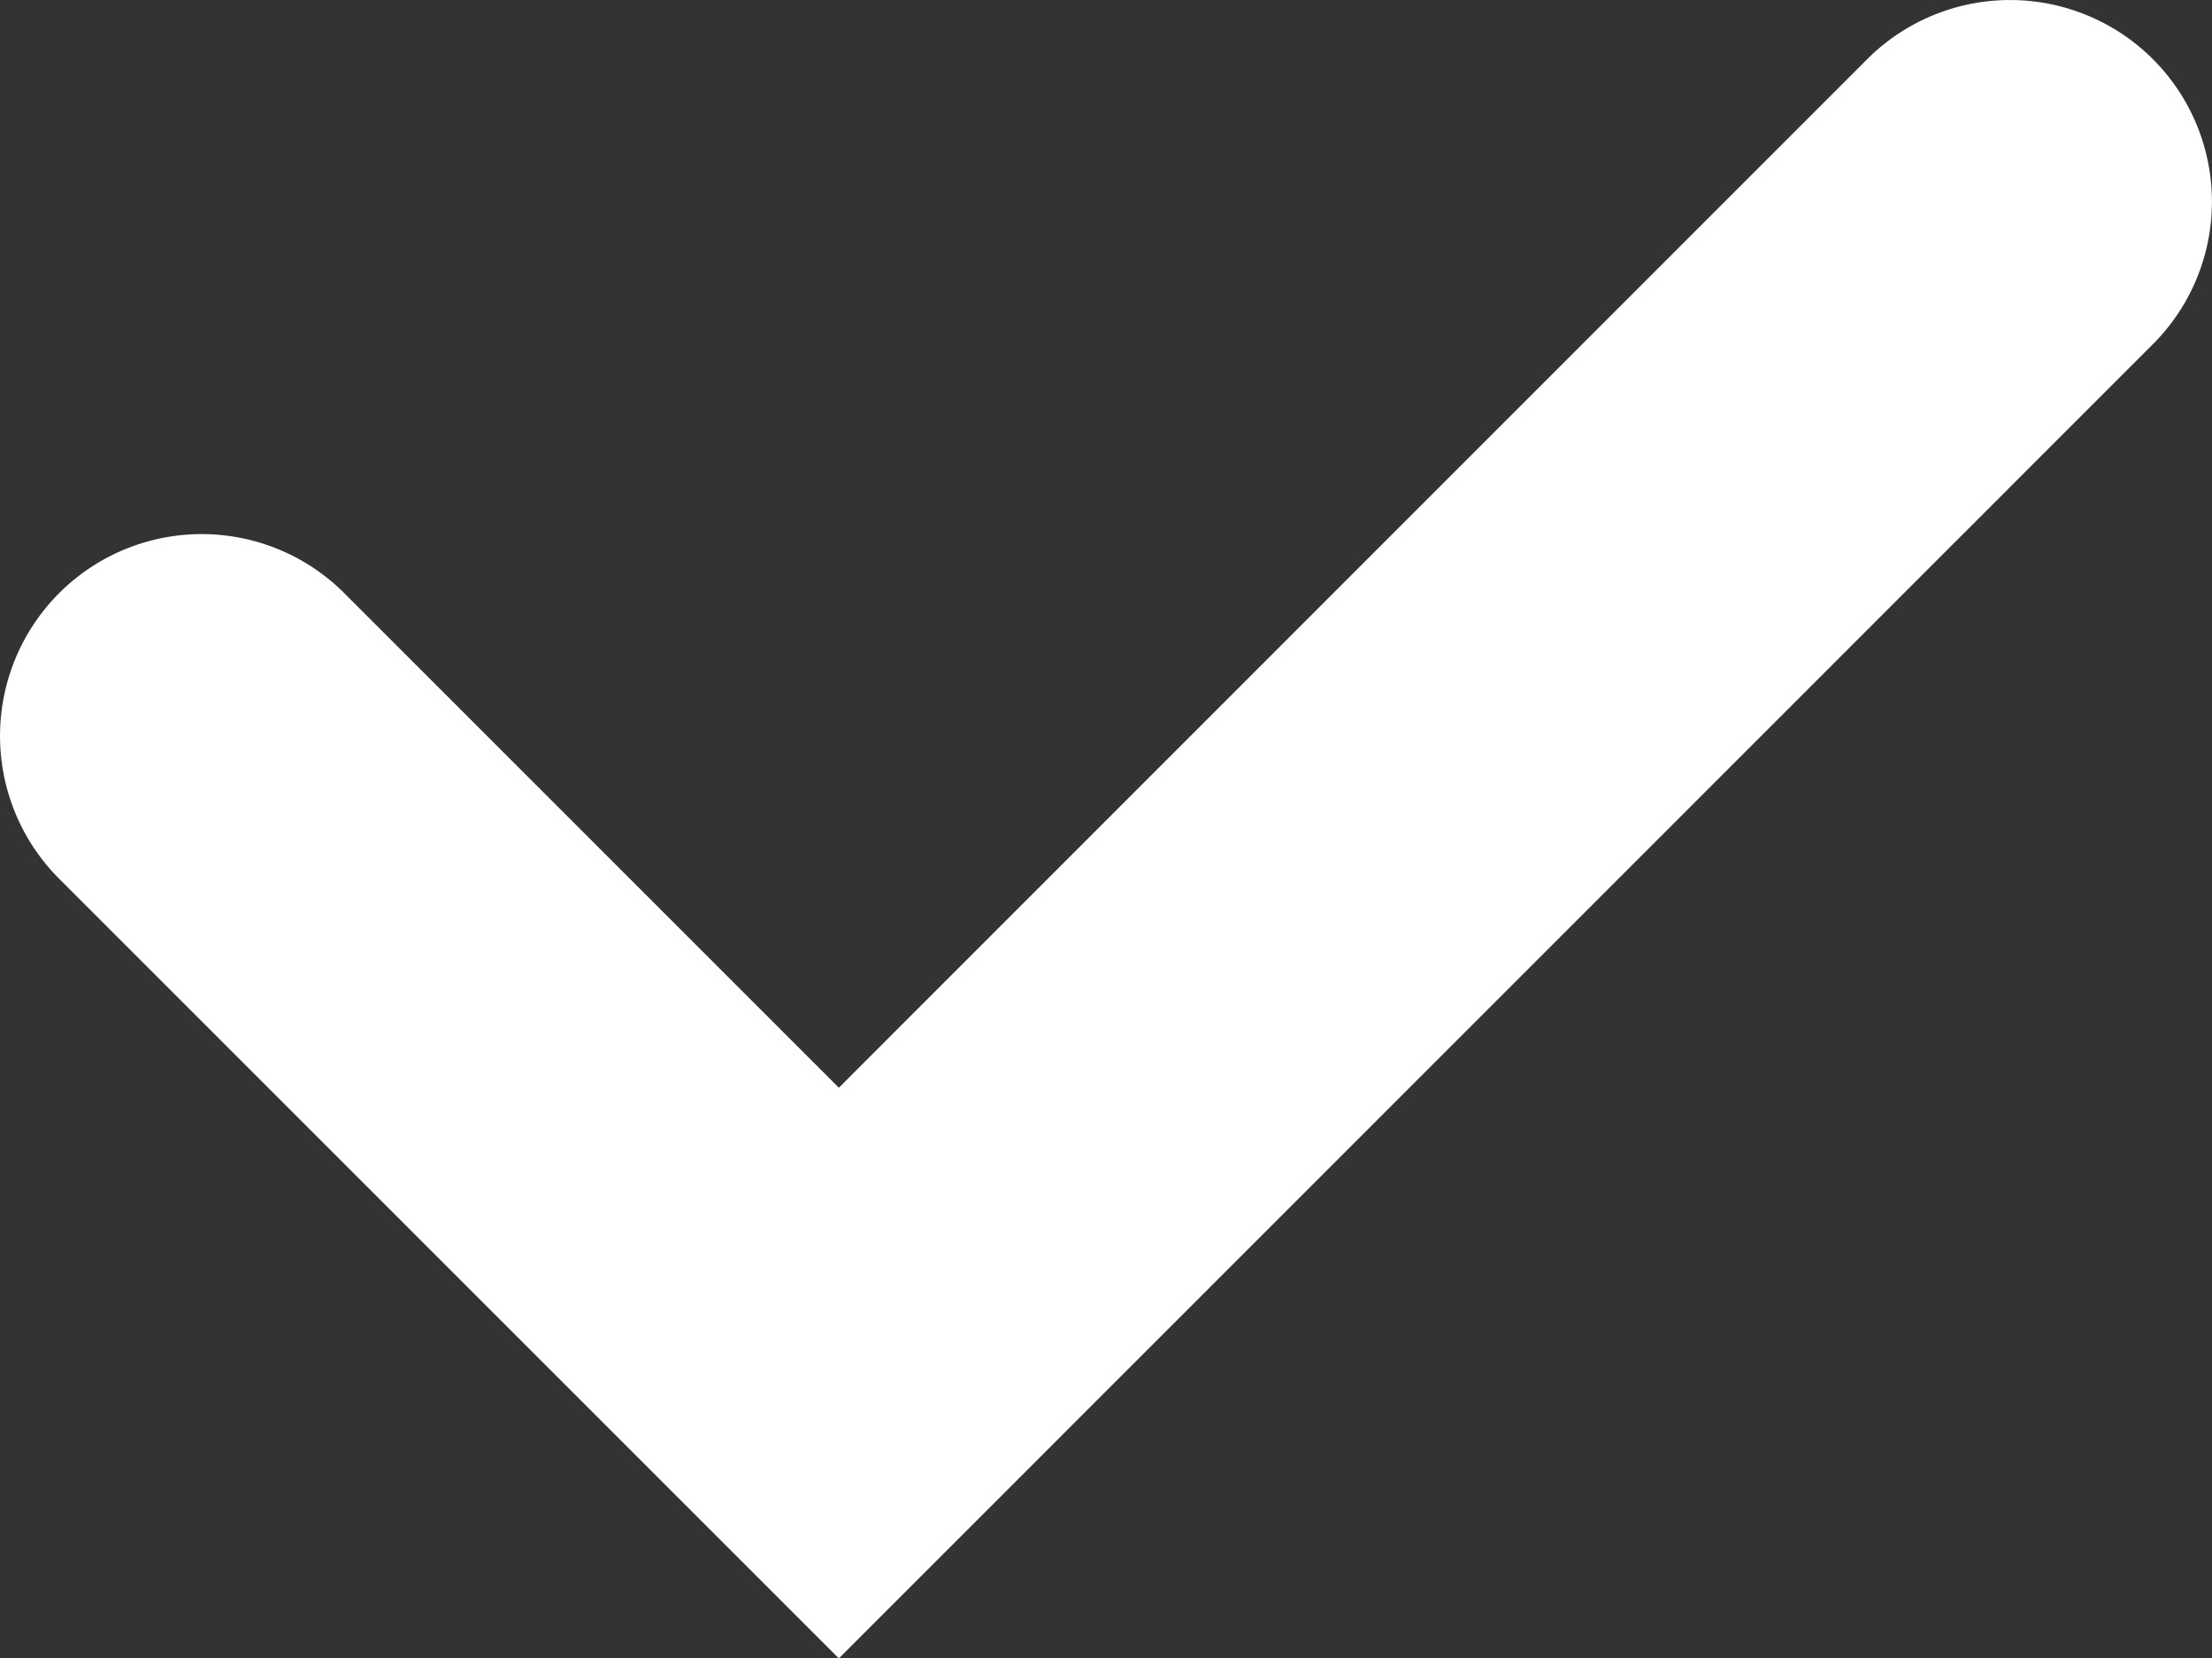
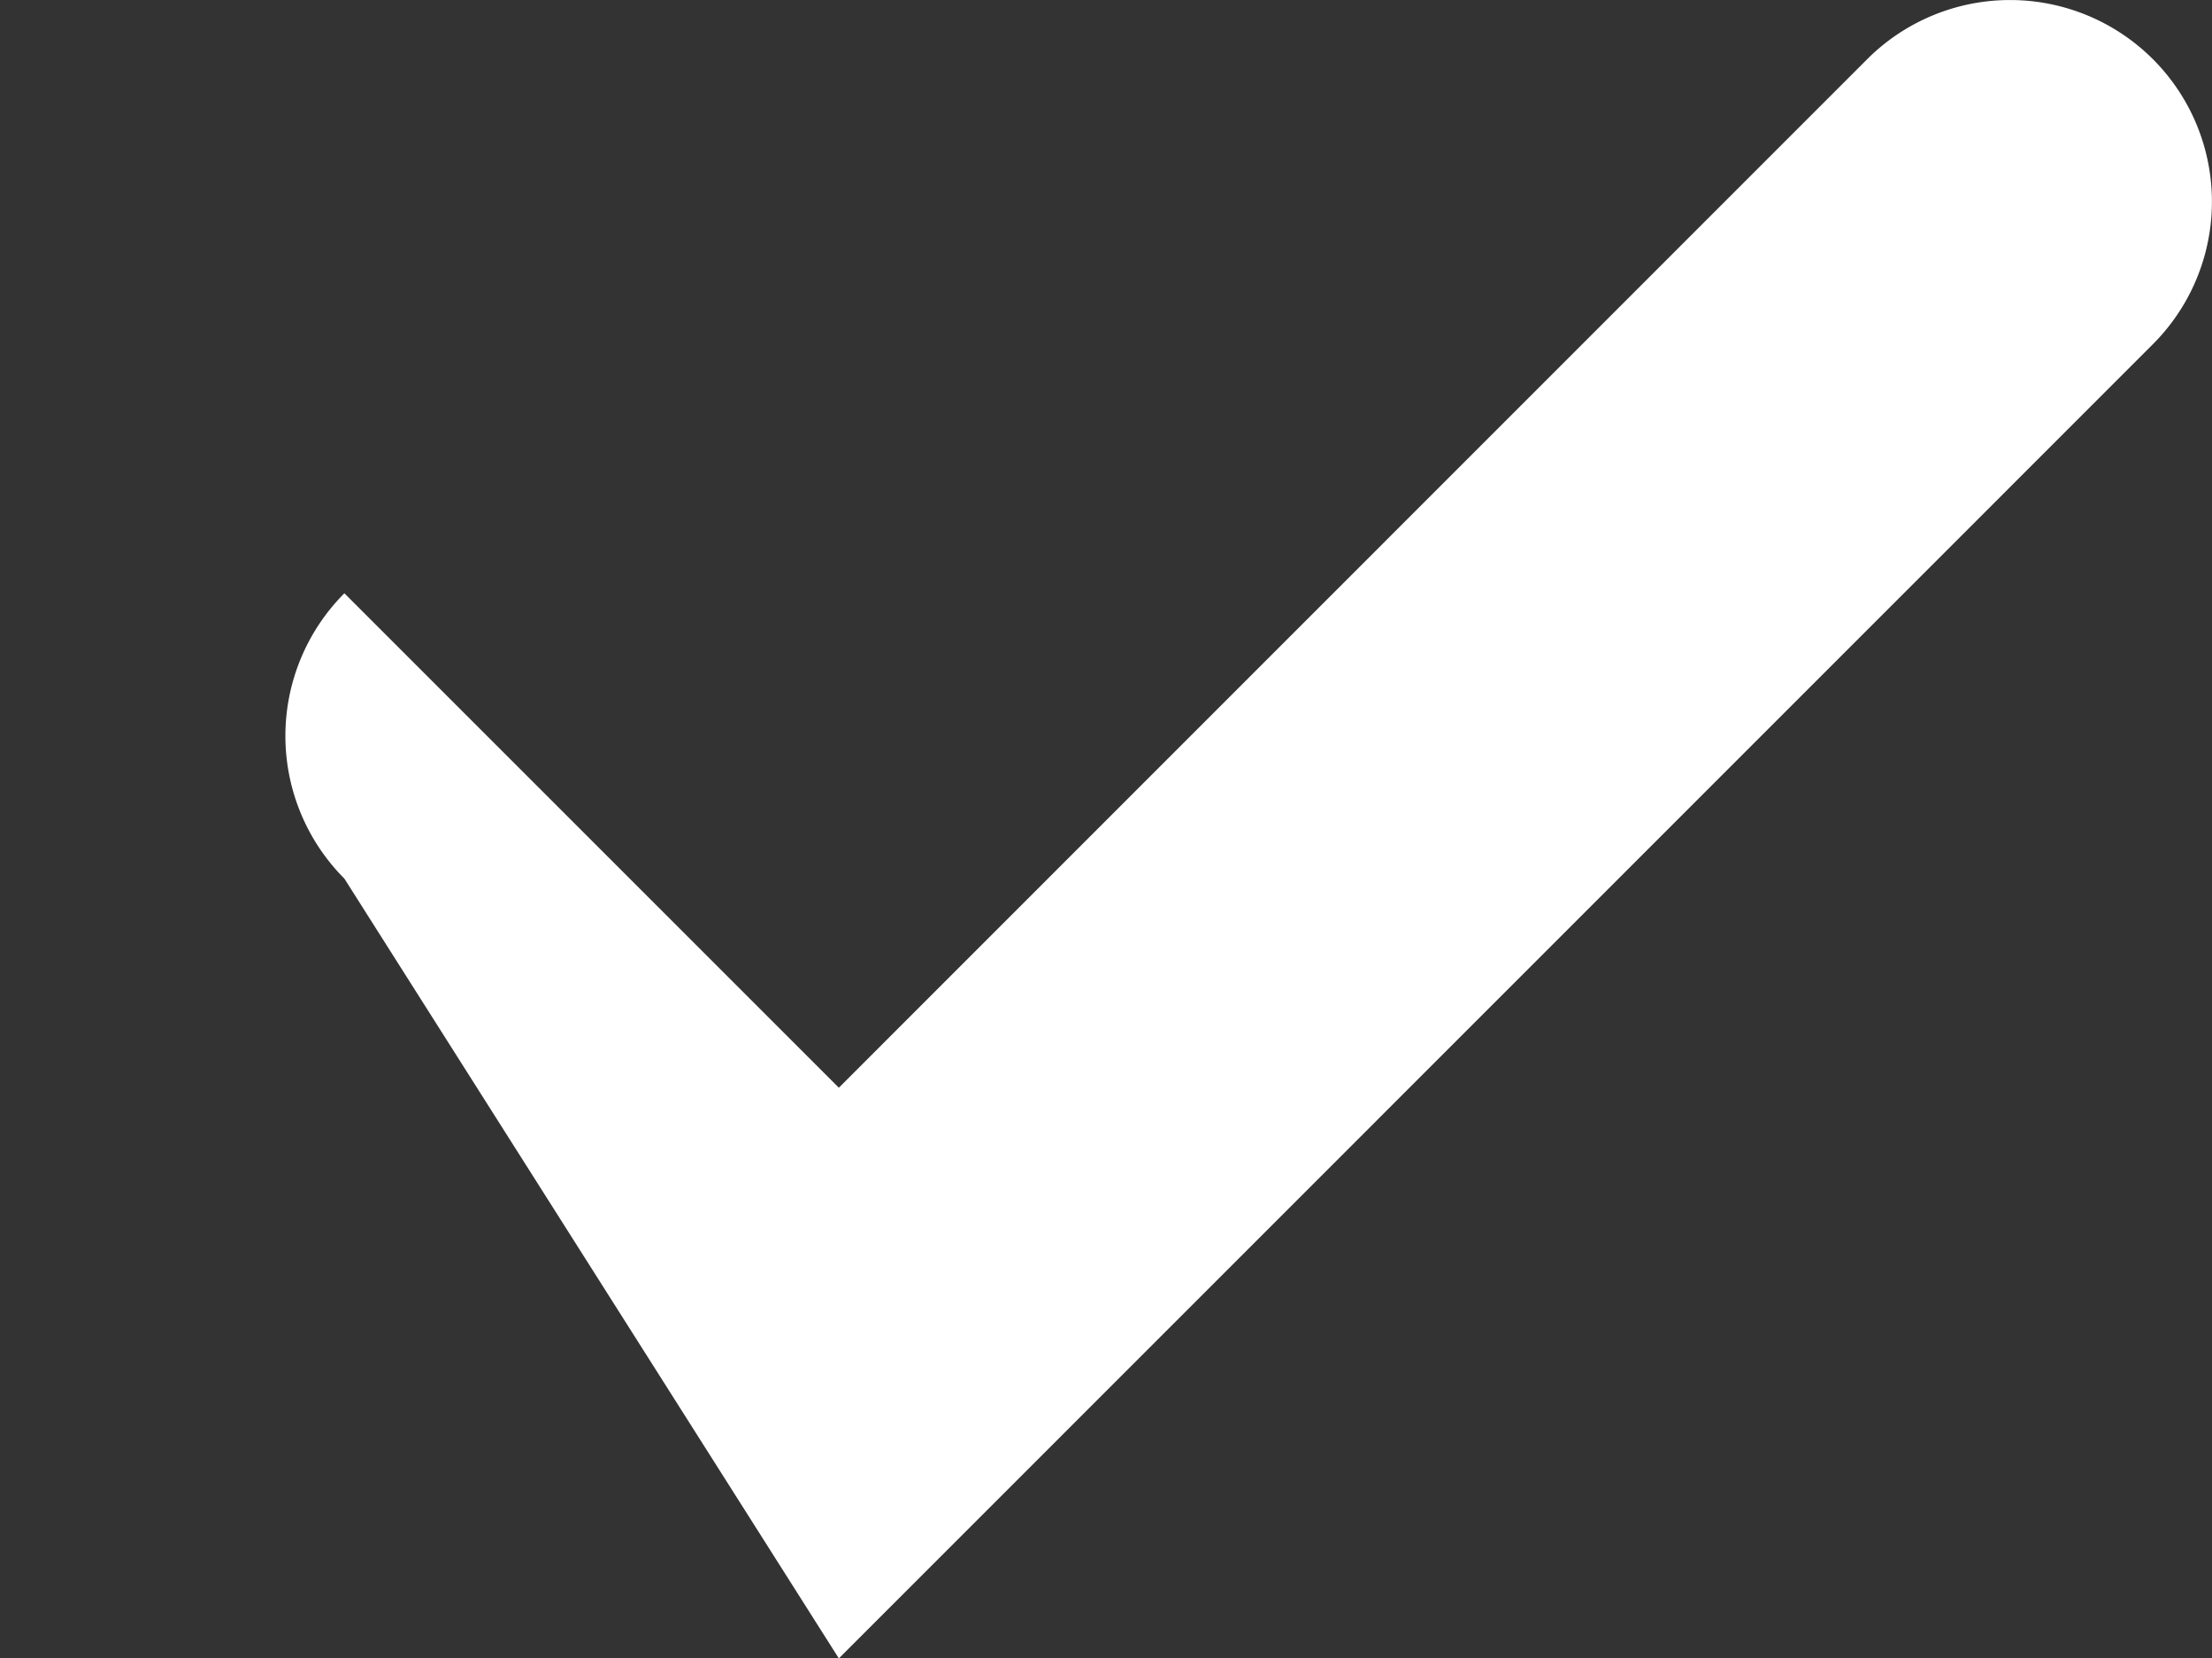
<svg xmlns="http://www.w3.org/2000/svg" viewBox="0 0 91.08 68.29">
  <rect x="0" y="0" width="91.08" height="68.29" fill="#333333" stroke="none" />
  <g id="Слой_2" data-name="Слой 2">
    <g id="Слой_1-2" data-name="Слой 1">
-       <path d="M76.89,2.43,34.54,44.79,14.18,24.43a8.3,8.3,0,0,0-11.75,0h0a8.32,8.32,0,0,0,0,11.75L34.54,68.29l54.1-54.11a8.3,8.3,0,0,0,0-11.75h0A8.32,8.32,0,0,0,76.89,2.43Z" style="fill:#fff" />
+       <path d="M76.89,2.43,34.54,44.79,14.18,24.43h0a8.32,8.32,0,0,0,0,11.75L34.54,68.29l54.1-54.11a8.3,8.3,0,0,0,0-11.75h0A8.32,8.32,0,0,0,76.89,2.43Z" style="fill:#fff" />
    </g>
  </g>
</svg>